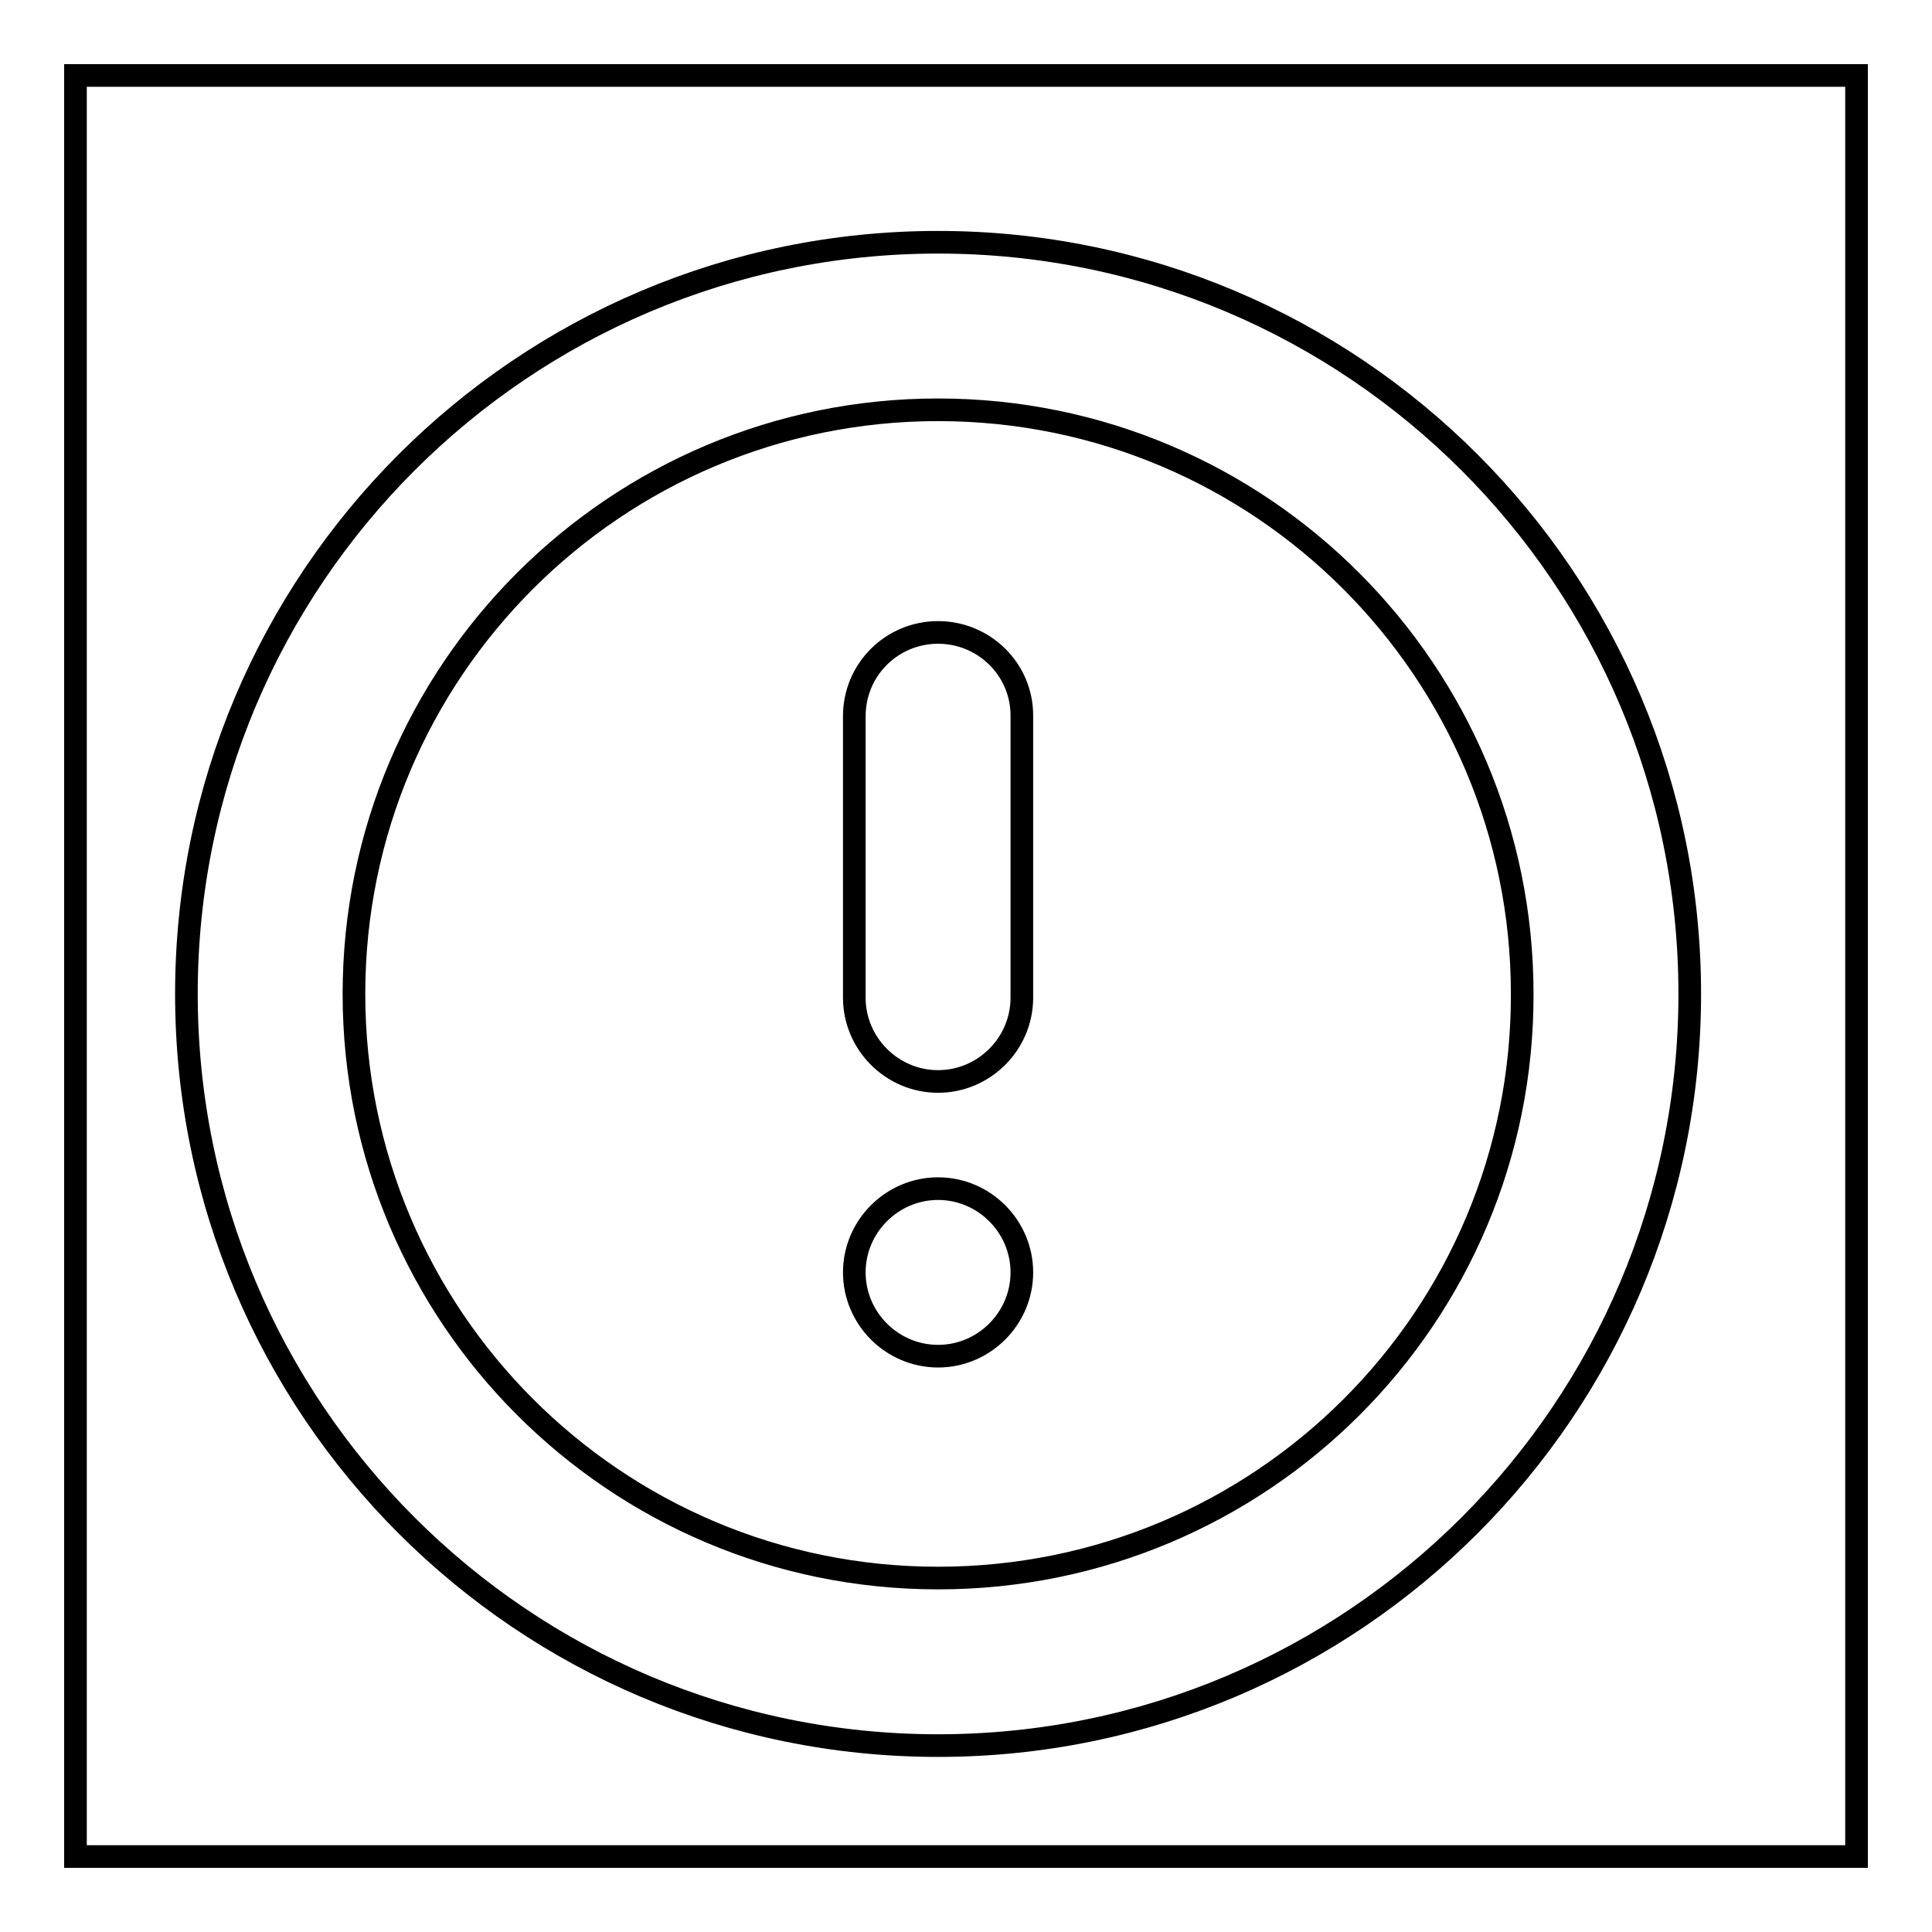
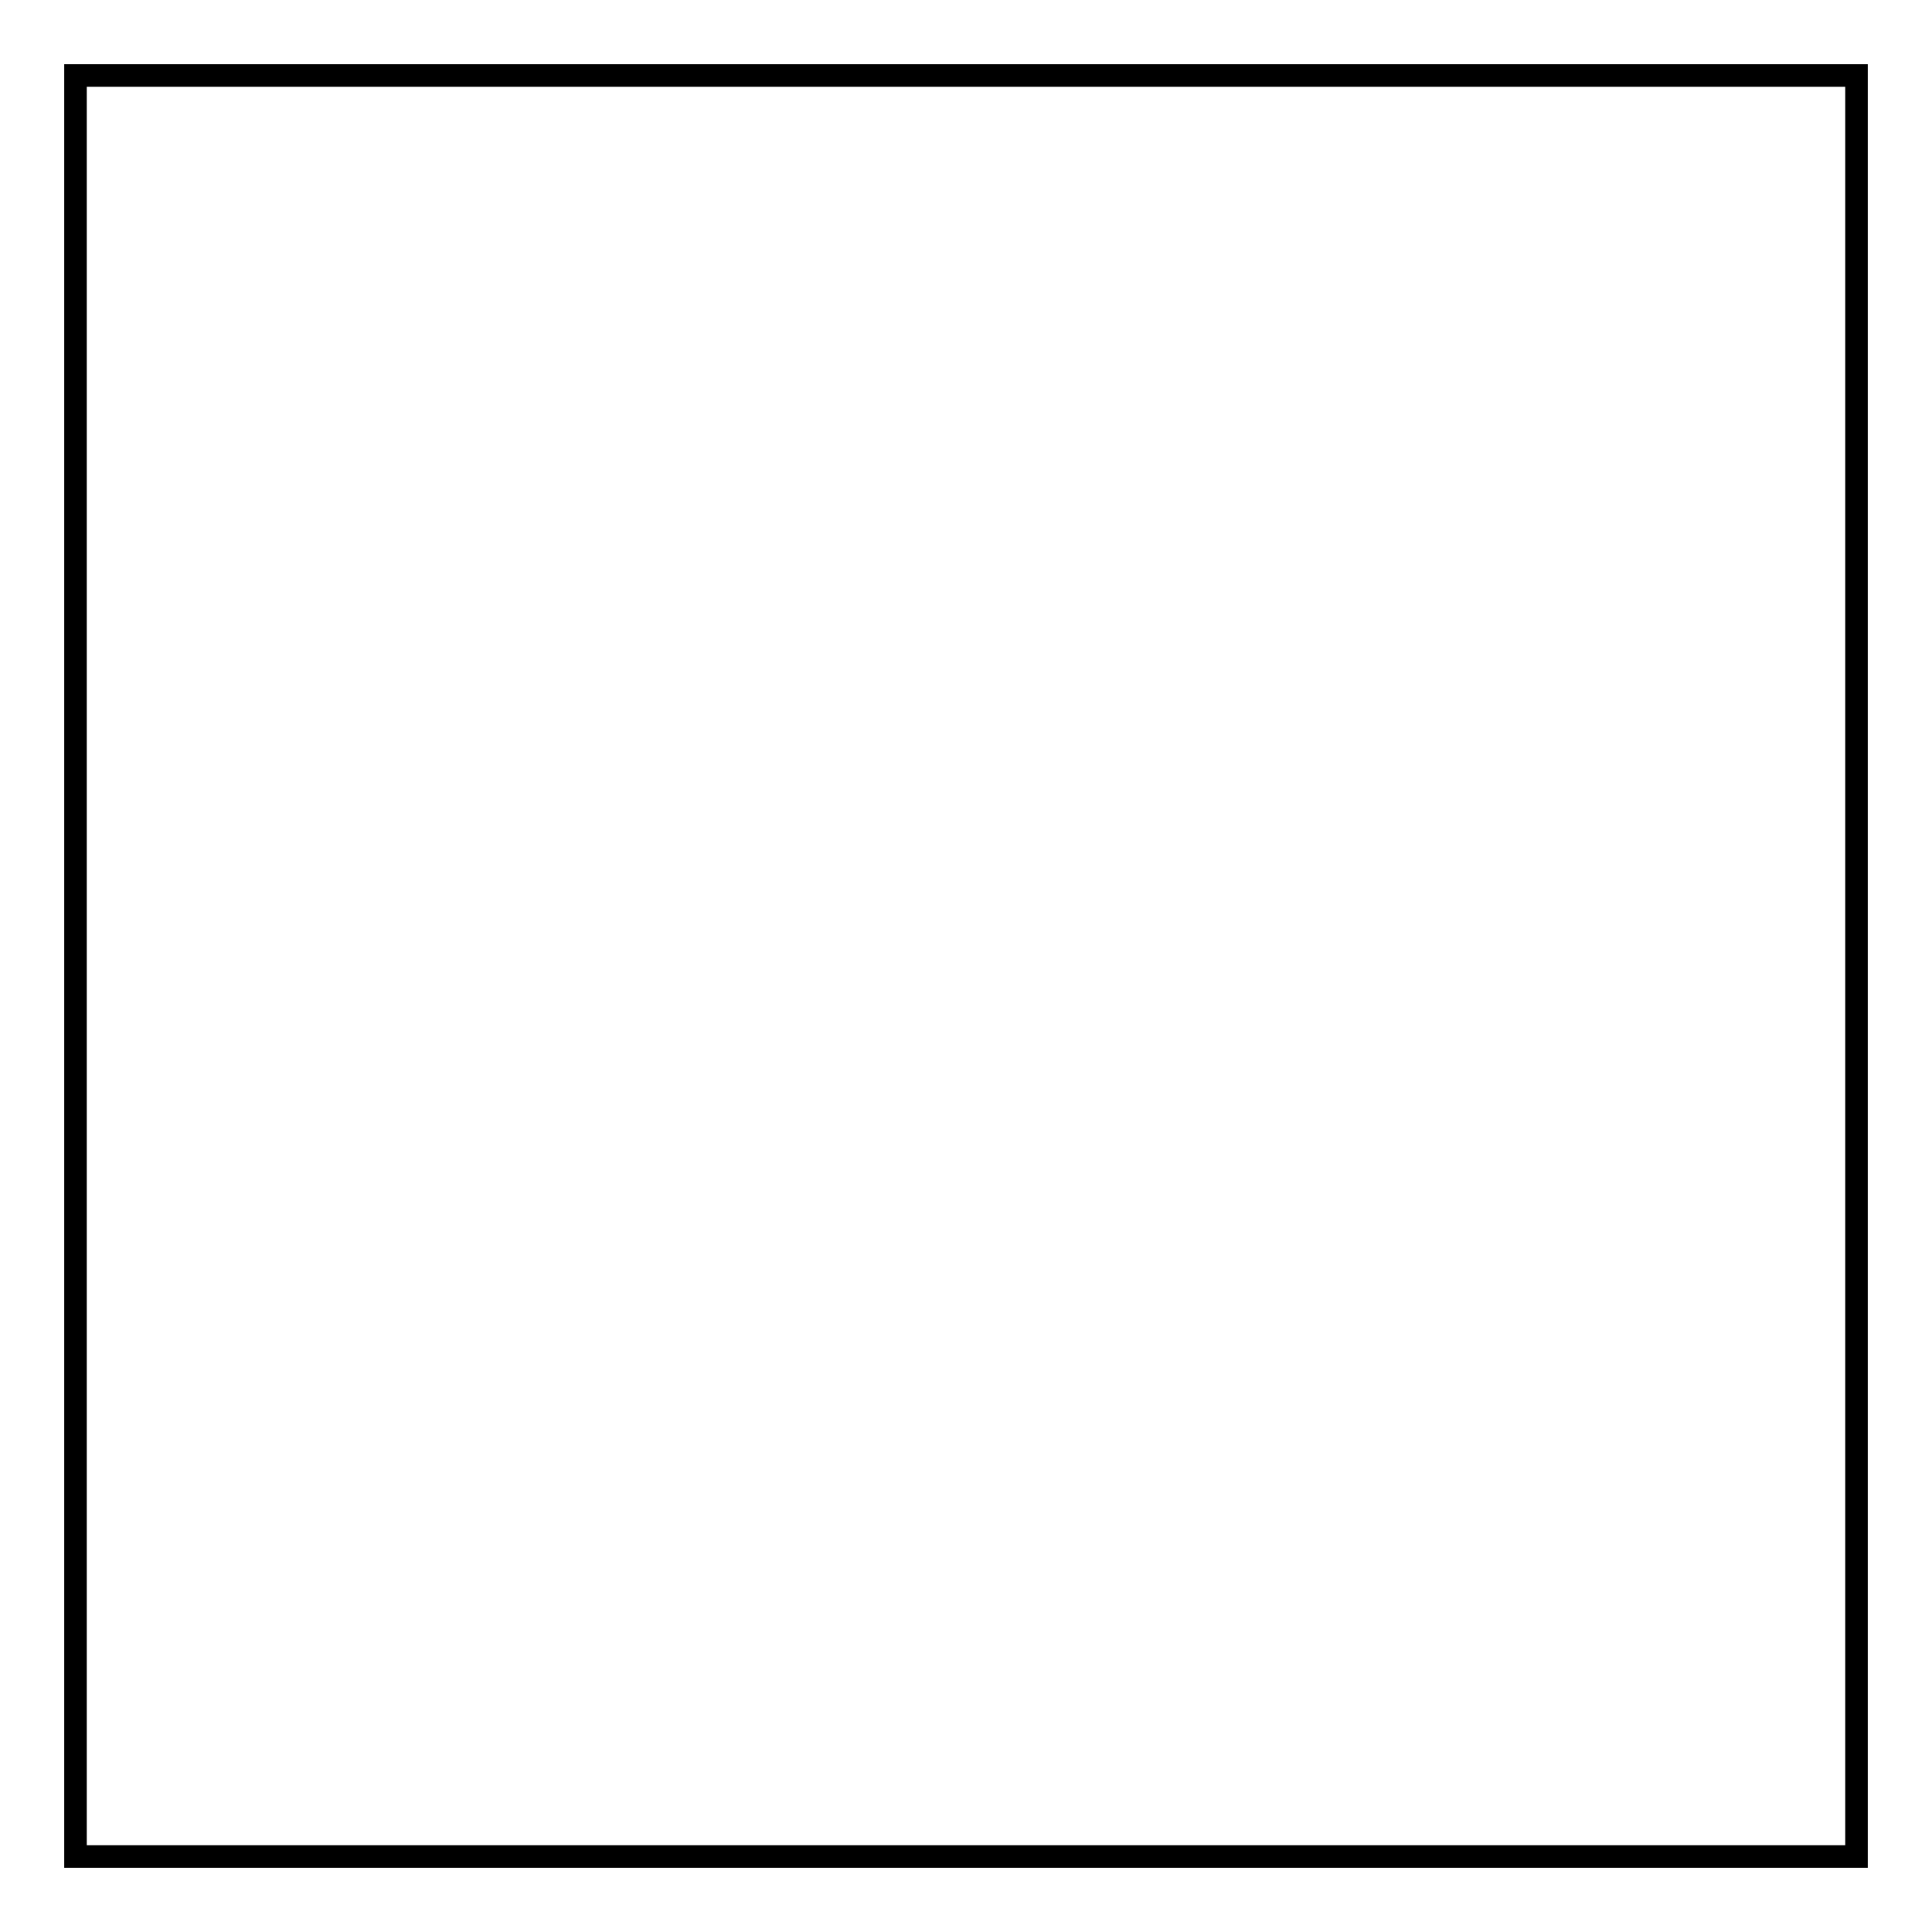
<svg xmlns="http://www.w3.org/2000/svg" version="1.1" x="0px" y="0px" viewBox="0 0 256 256" enable-background="new 0 0 256 256" xml:space="preserve">
  <g>
    <g>
      <path stroke-width="3" fill-opacity="0" stroke="#000000" d="M10,10h236v236H10V10z" />
-       <path stroke-width="3" fill-opacity="0" stroke="#000000" d="M124.3,32.1c-55,0-99.6,44.6-99.6,99.6c0,55,44.6,99.6,99.6,99.6c55,0,99.6-44.6,99.6-99.6C223.9,76.7,179.3,32.1,124.3,32.1z M124.3,209.1c-42.8,0-77.4-34.7-77.4-77.4c0-42.8,34.7-77.4,77.4-77.4c42.8,0,77.4,34.7,77.4,77.4C201.8,174.5,167.1,209.1,124.3,209.1z M124.3,83.8c-6.1,0-11.1,4.9-11.1,11.1v37.3c0,6.1,5,11.1,11.1,11.1s11.1-5,11.1-11.1V94.8C135.4,88.7,130.4,83.8,124.3,83.8z M124.3,157.5c-6.1,0-11.1,5-11.1,11.1c0,6.1,5,11.1,11.1,11.1s11.1-5,11.1-11.1C135.4,162.5,130.4,157.5,124.3,157.5z" />
    </g>
  </g>
</svg>